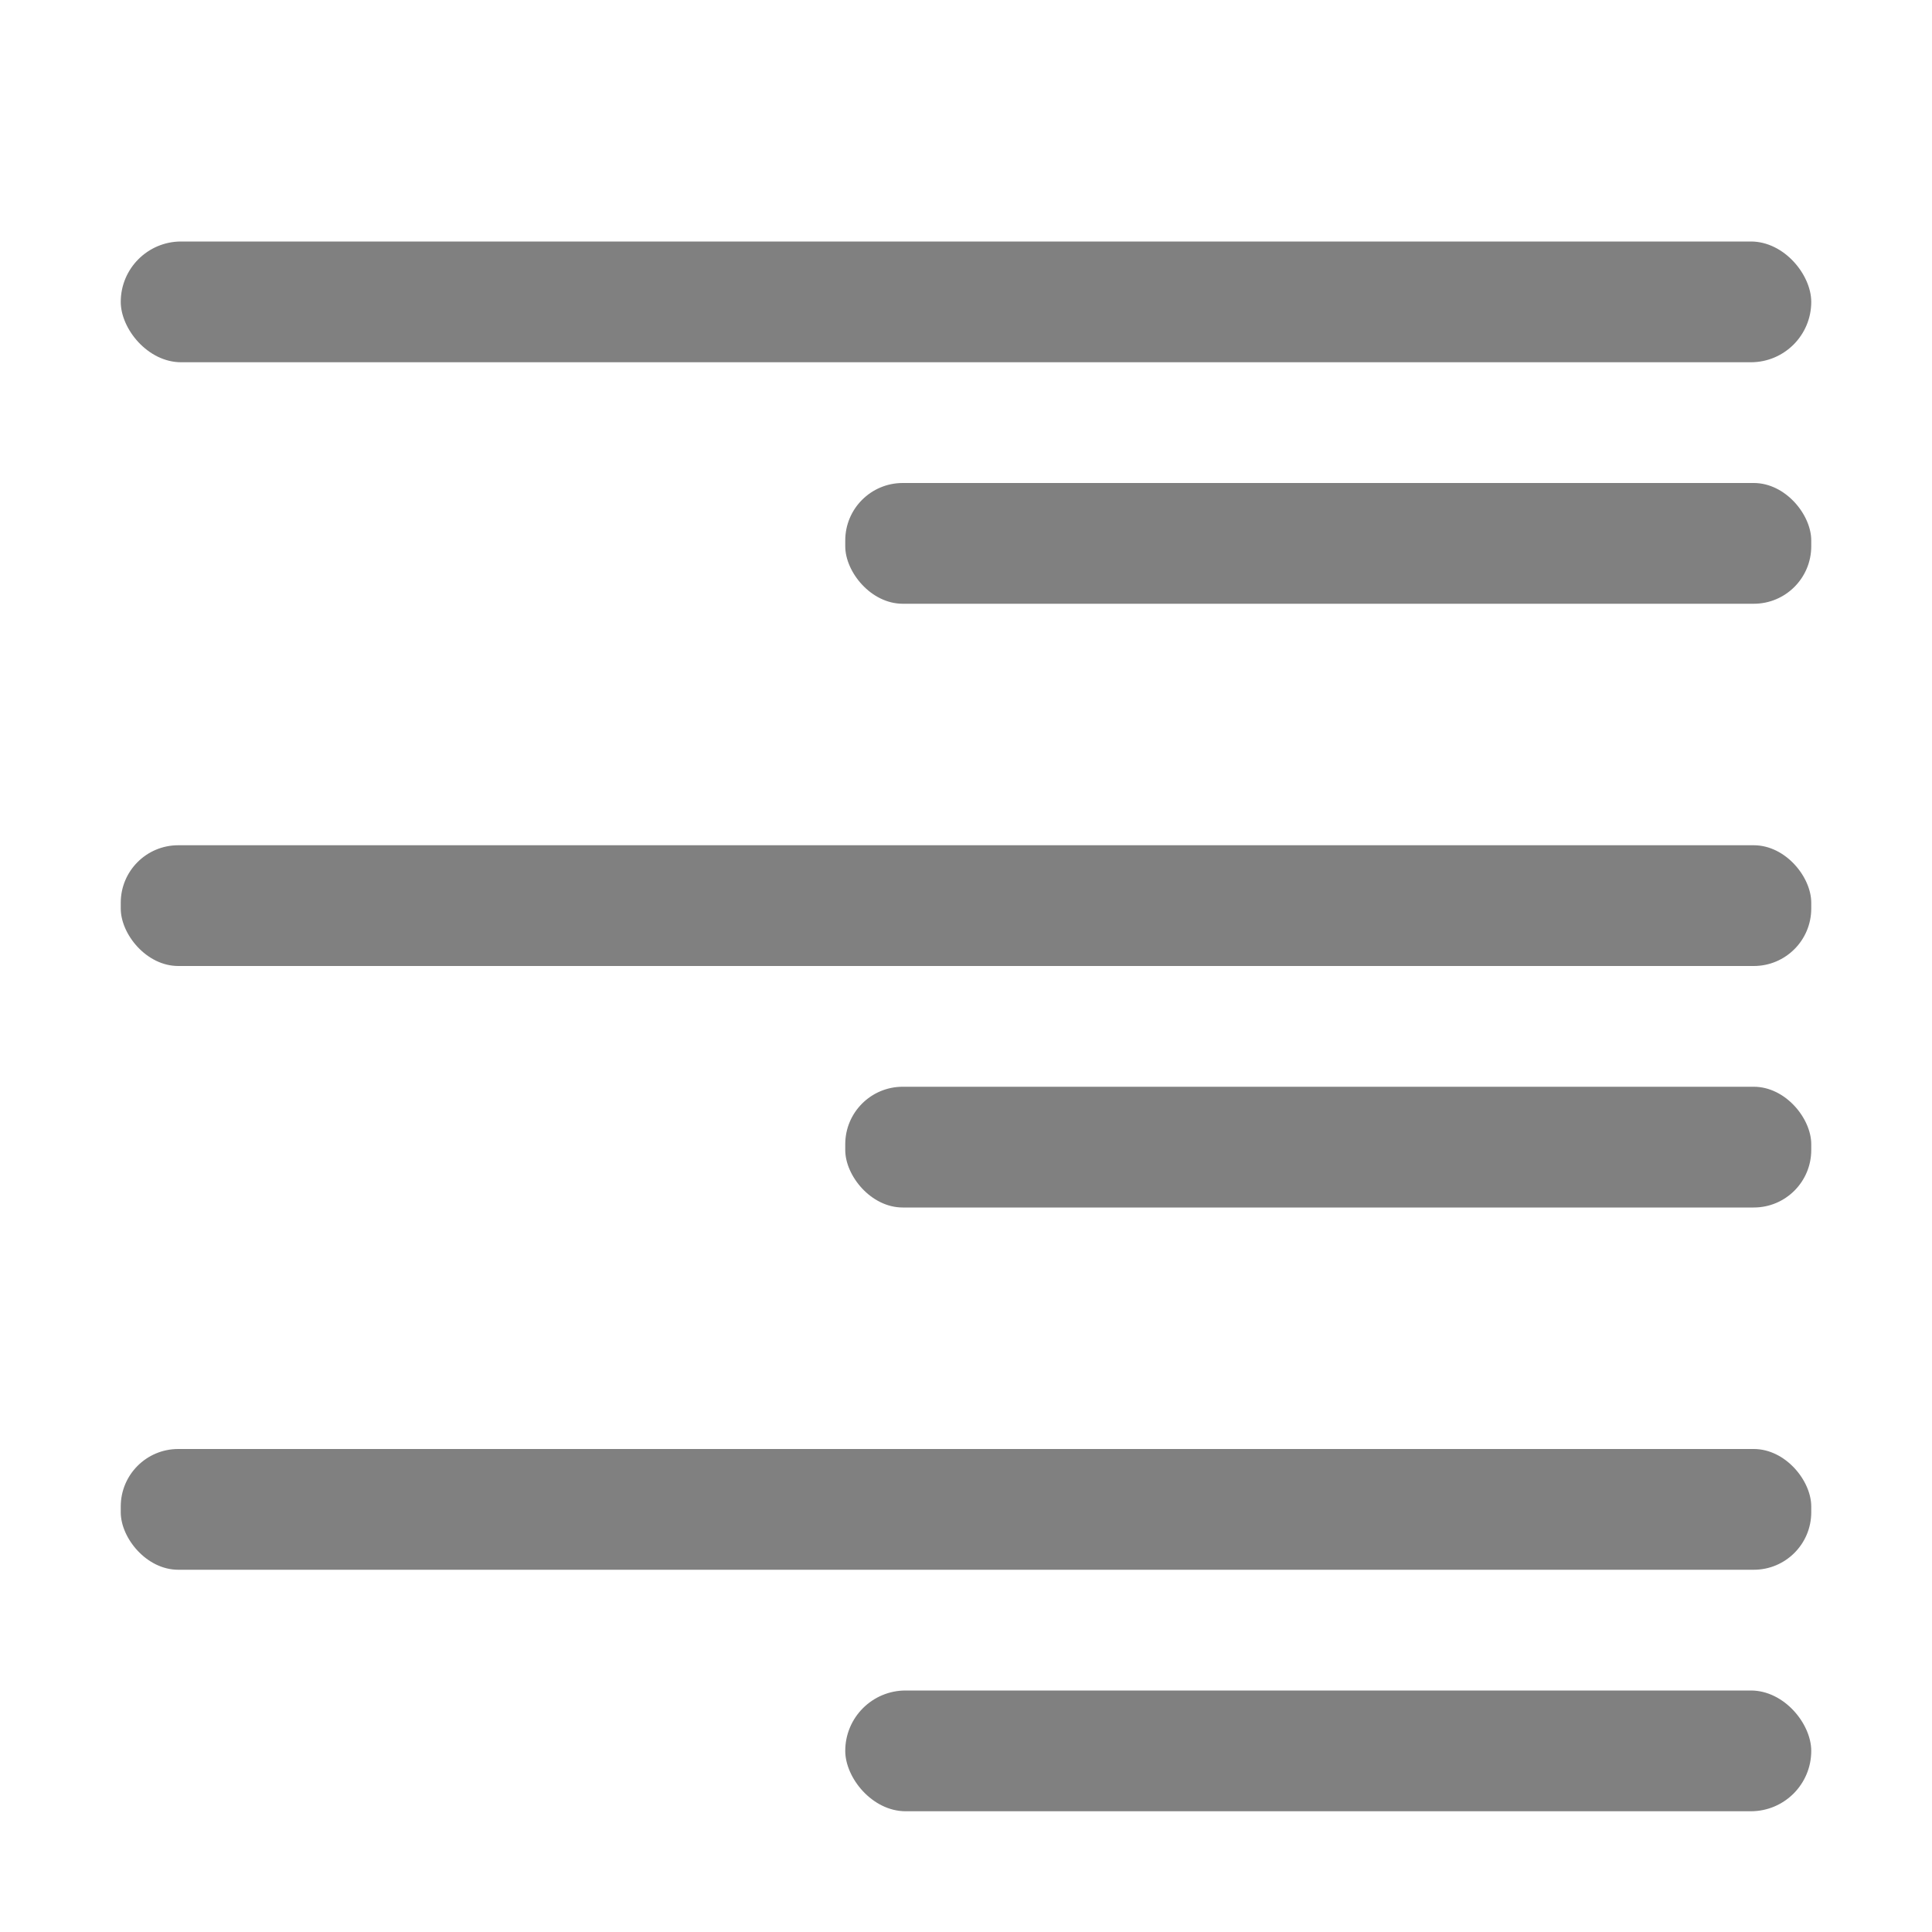
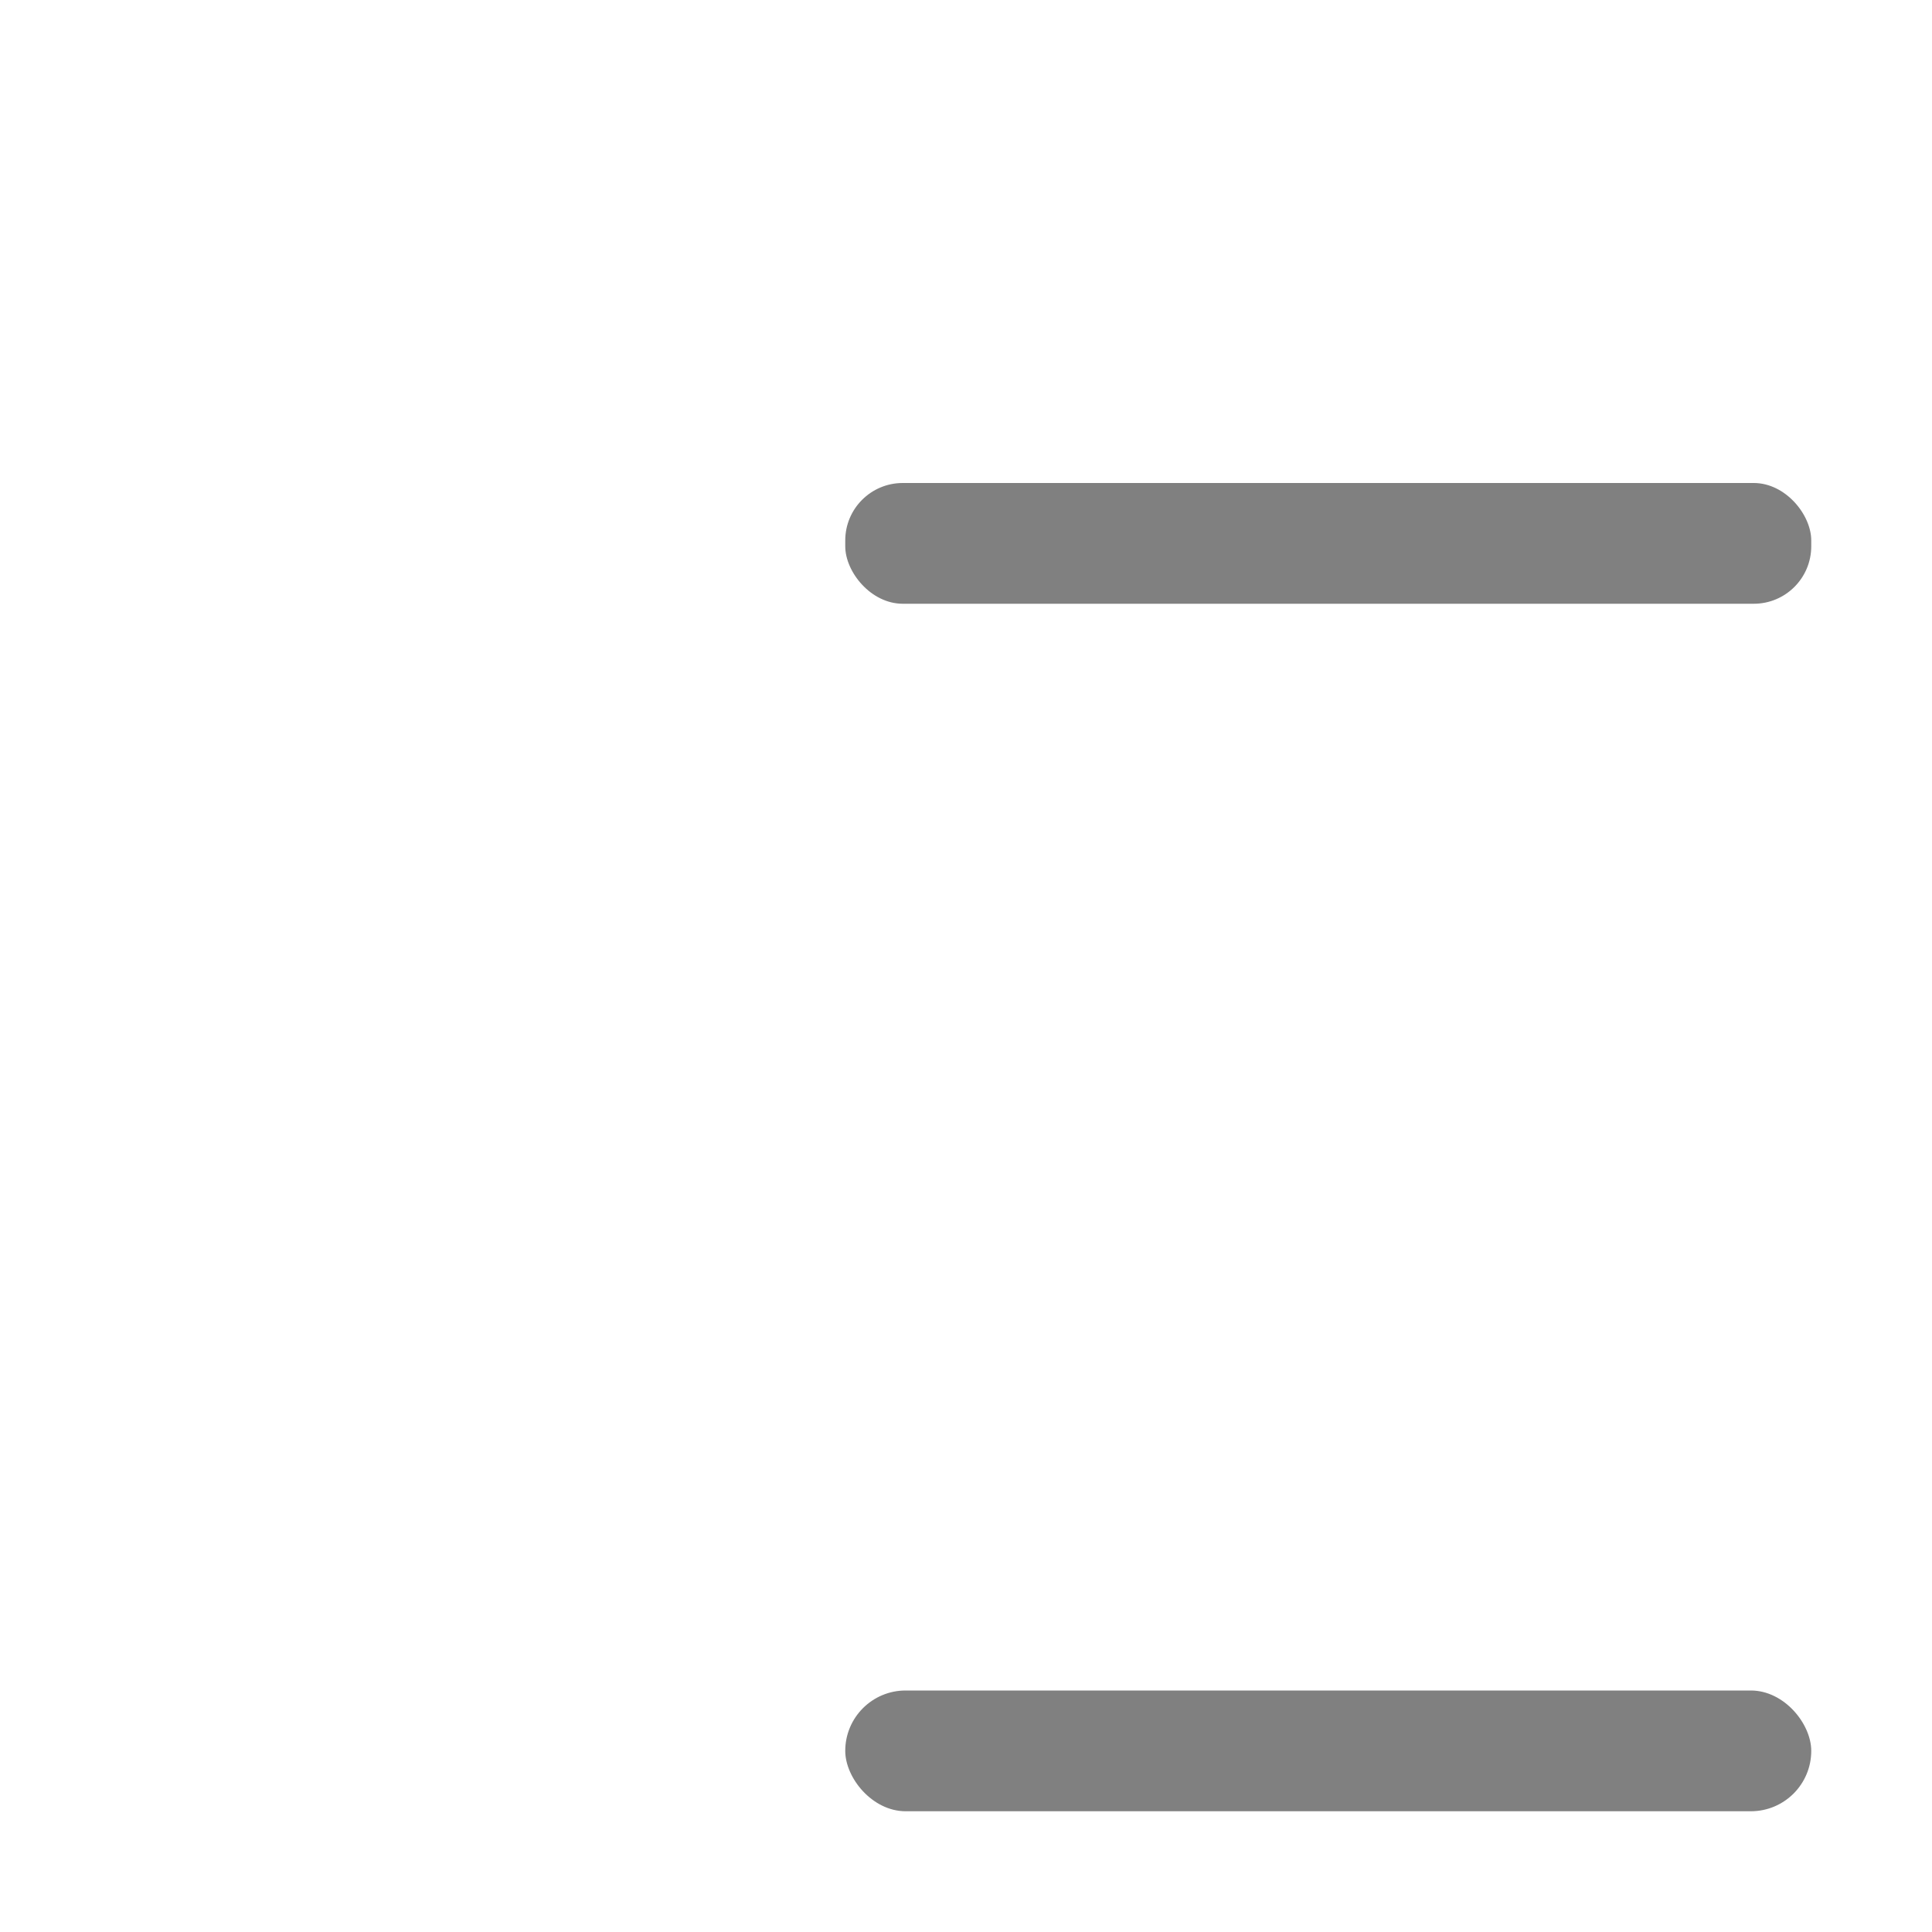
<svg xmlns="http://www.w3.org/2000/svg" viewBox="0 0 16 16">
  <g fill="#808080">
-     <rect height="1" ry=".5" width="14" x="1" y="2" />
-     <rect height="1" ry=".476" width="14" x="1" y="12" />
    <rect height="1" ry=".5" width="8" x="7" y="14" />
    <rect height="1" ry=".476" width="8" x="7" y="4" />
-     <rect height="1" ry=".476" width="8" x="7" y="9" />
-     <rect height="1" ry=".476" width="14" x="1" y="7" />
  </g>
</svg>